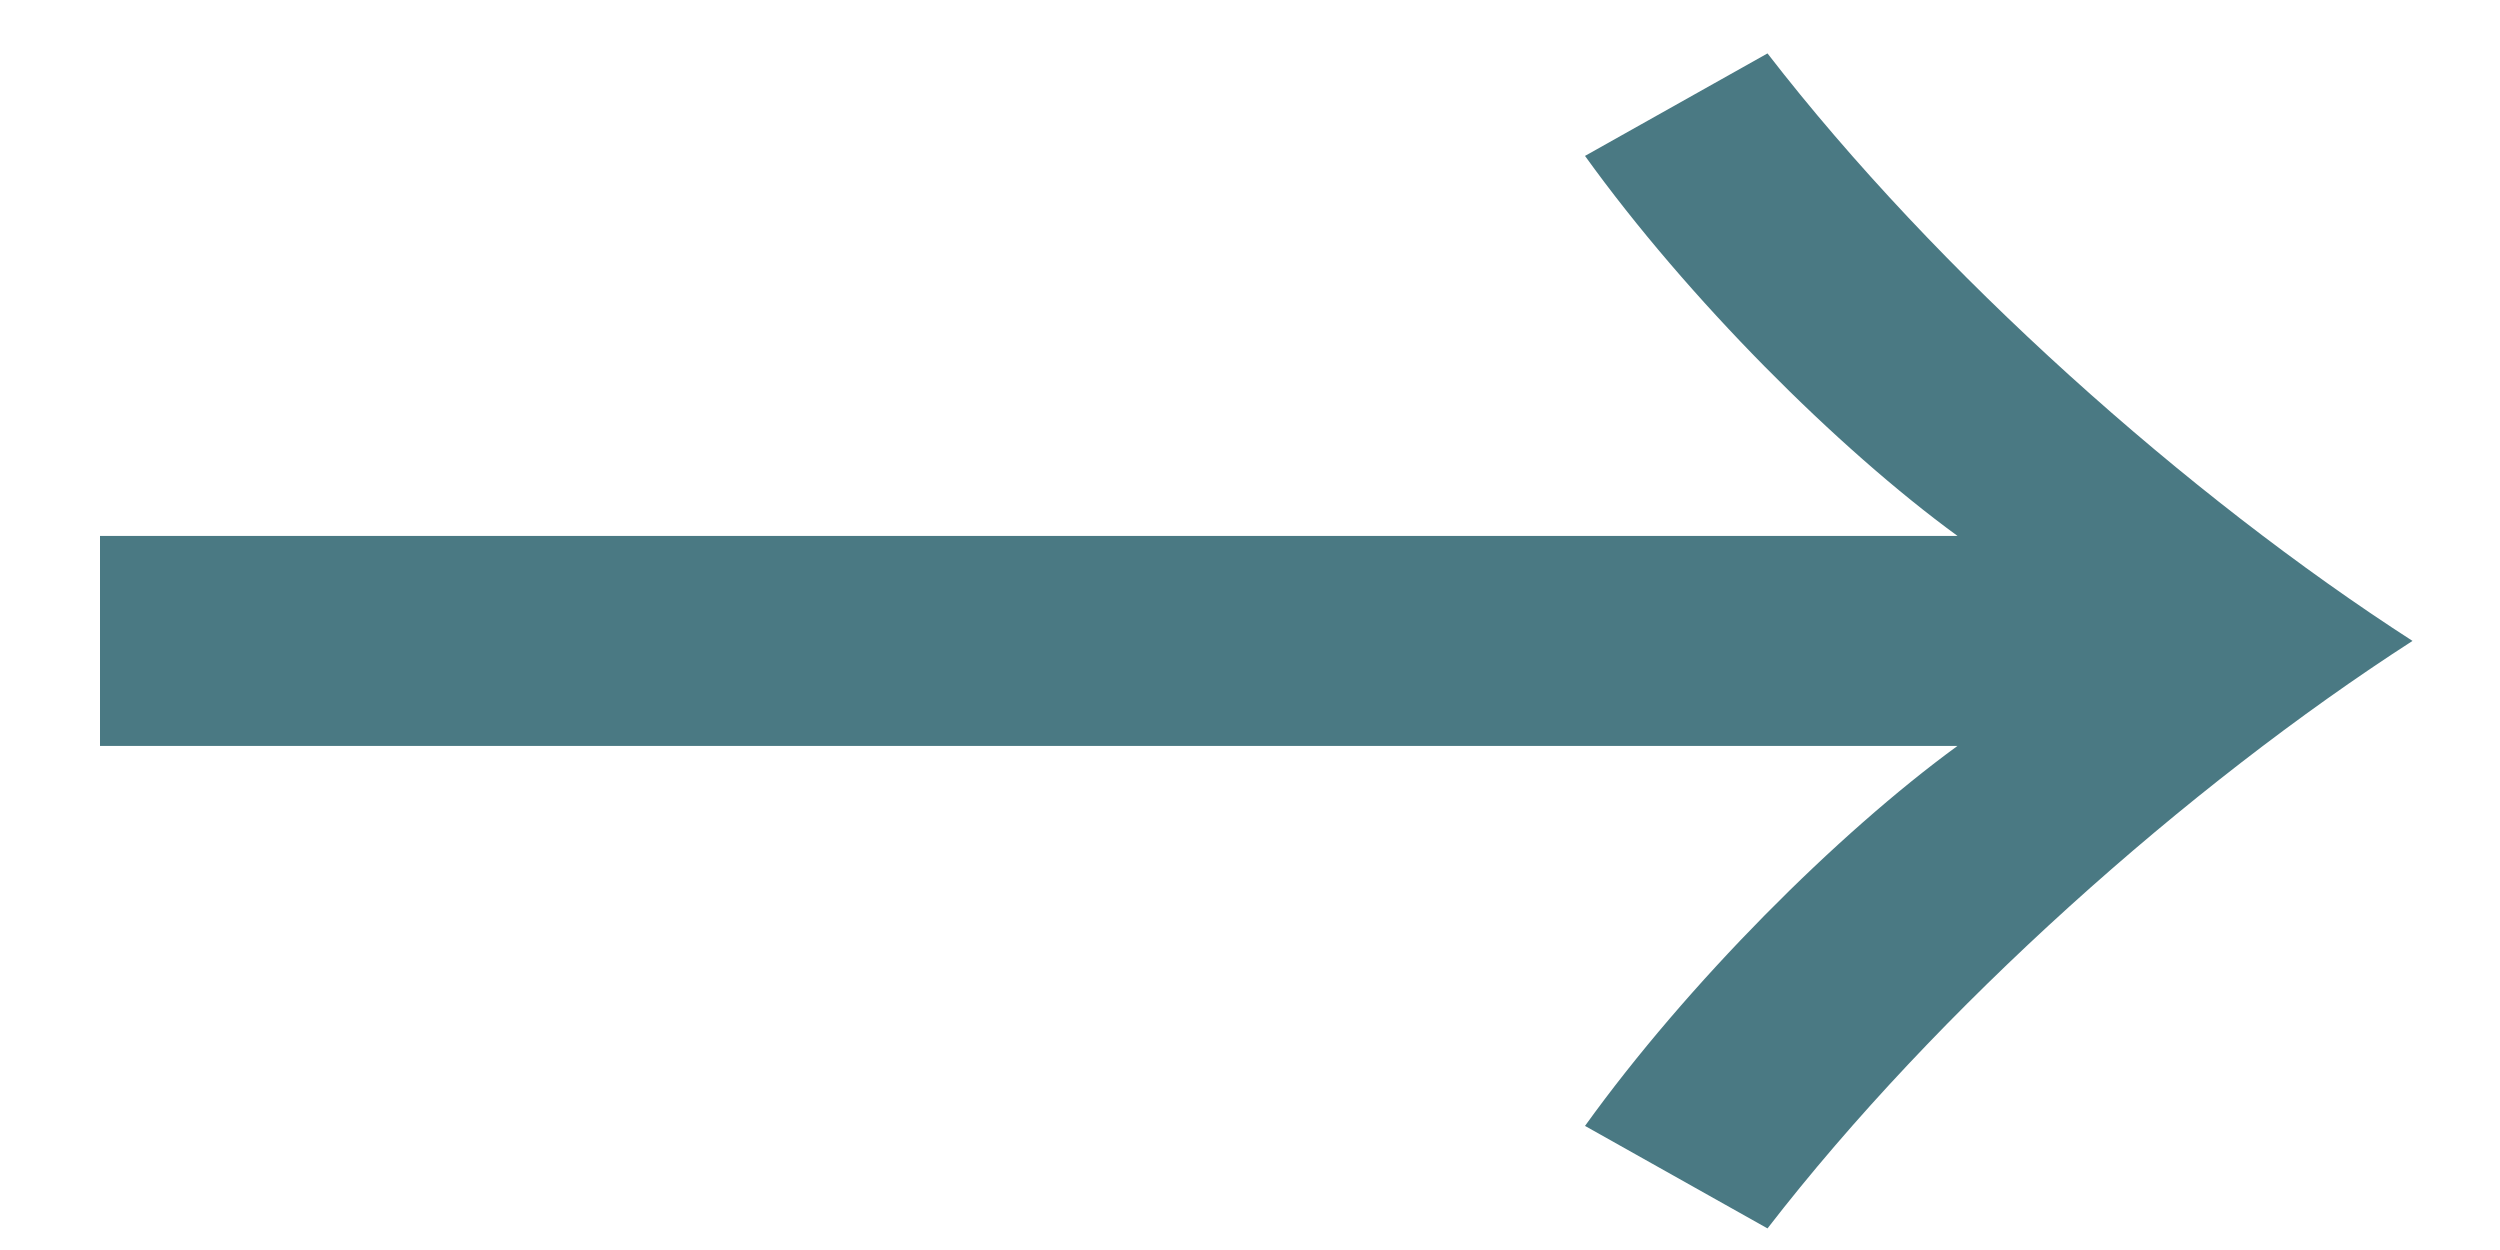
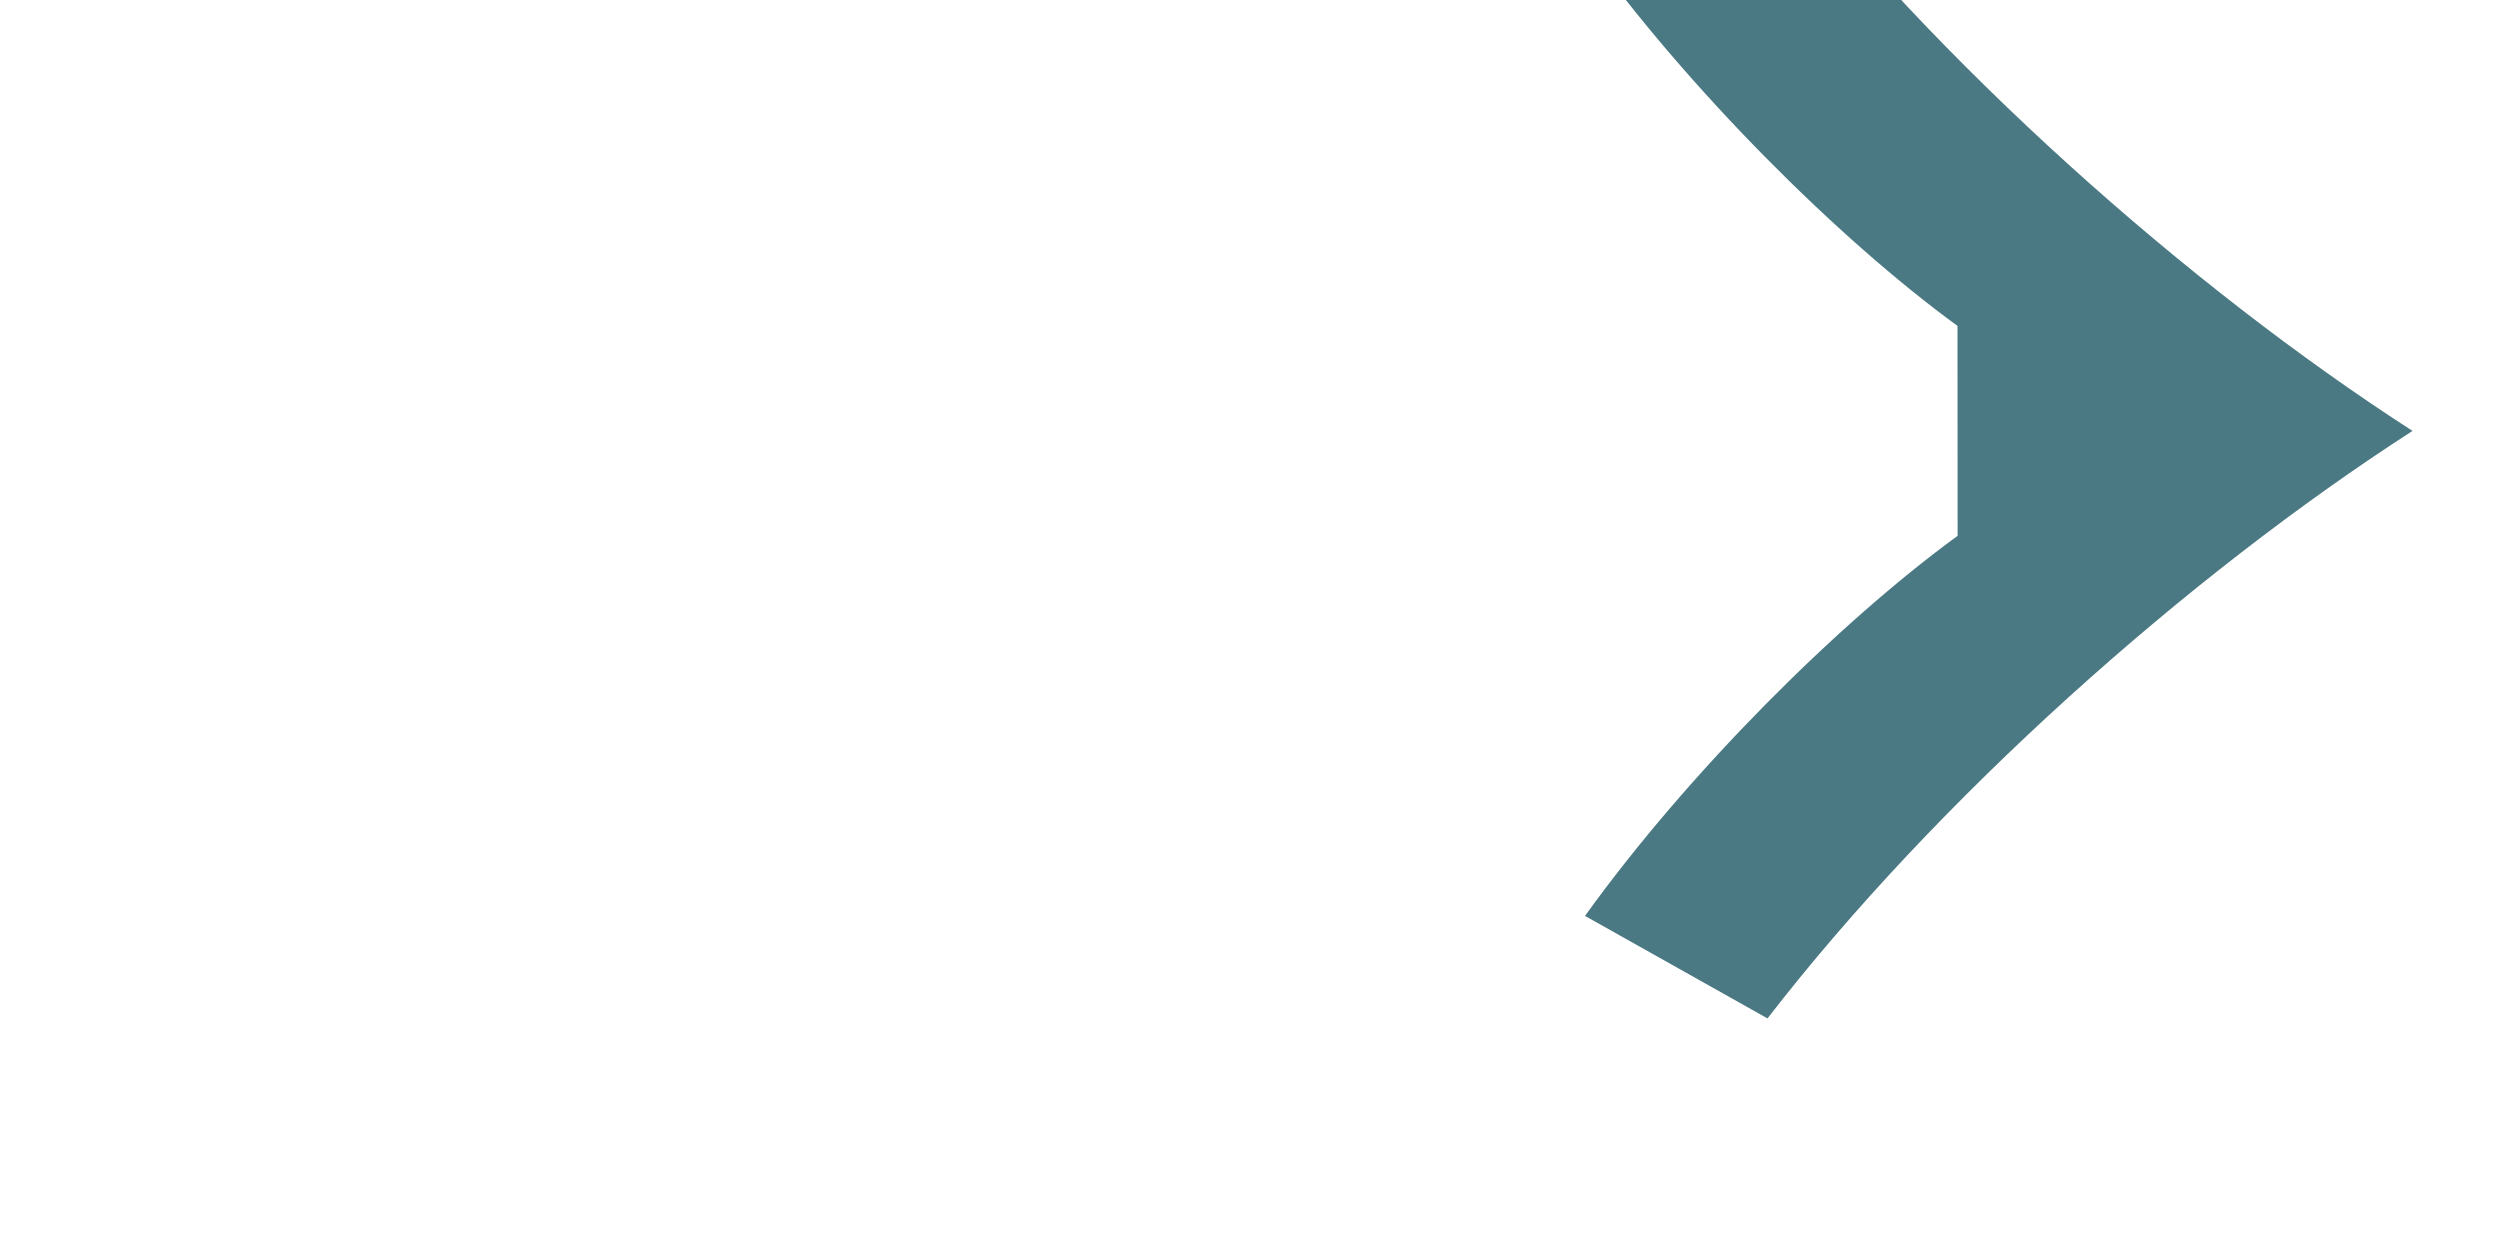
<svg xmlns="http://www.w3.org/2000/svg" width="22" height="11" fill="none">
-   <path d="M17.227 4.716H.88v1.848h16.346c-1.056.77-2.376 2.09-3.278 3.344l1.606.902c1.496-1.936 3.696-3.894 5.676-5.17-1.98-1.276-4.18-3.234-5.676-5.17l-1.606.902c.902 1.254 2.222 2.574 3.278 3.344Z" fill="#4A7983" />
+   <path d="M17.227 4.716H.88h16.346c-1.056.77-2.376 2.09-3.278 3.344l1.606.902c1.496-1.936 3.696-3.894 5.676-5.17-1.98-1.276-4.18-3.234-5.676-5.17l-1.606.902c.902 1.254 2.222 2.574 3.278 3.344Z" fill="#4A7983" />
</svg>